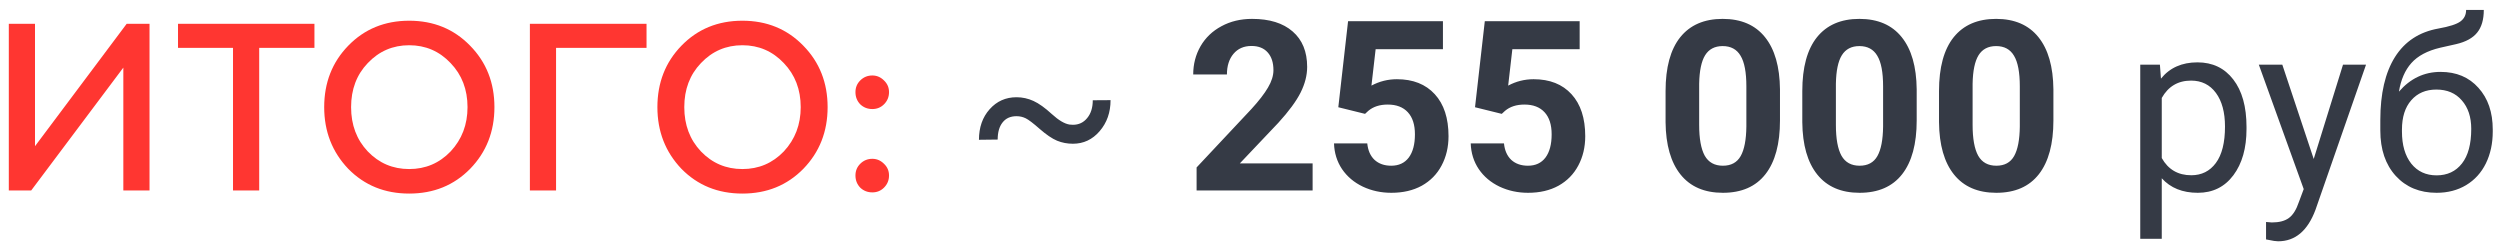
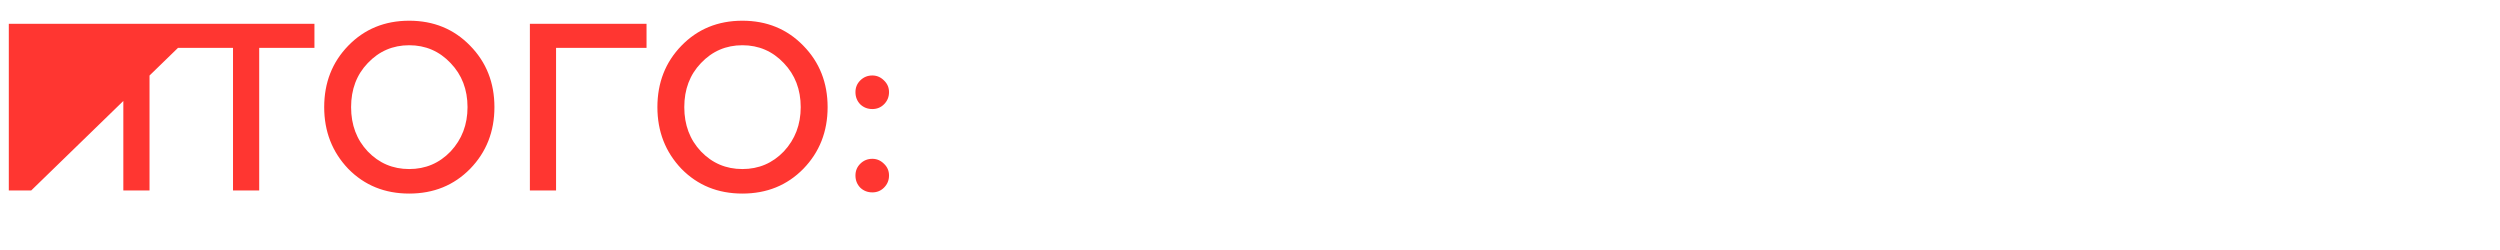
<svg xmlns="http://www.w3.org/2000/svg" width="210" height="21" viewBox="0 0 210 21" fill="none">
-   <path d="M2.62 16H0.74V2H2.94V12.28L10.64 2H12.56V16H10.36V5.68L2.62 16ZM14.953 4.02V2H26.413V4.02H21.773V16H19.573V4.02H14.953ZM30.892 12.72C31.839 13.707 32.999 14.2 34.372 14.2C35.745 14.2 36.906 13.707 37.852 12.72C38.799 11.707 39.272 10.467 39.272 9C39.272 7.52 38.799 6.287 37.852 5.3C36.906 4.3 35.745 3.8 34.372 3.8C32.999 3.8 31.839 4.3 30.892 5.3C29.959 6.273 29.492 7.507 29.492 9C29.492 10.493 29.959 11.733 30.892 12.72ZM39.492 14.18C38.132 15.567 36.425 16.26 34.372 16.26C32.319 16.26 30.612 15.567 29.252 14.18C27.905 12.767 27.232 11.04 27.232 9C27.232 6.947 27.905 5.227 29.252 3.84C30.612 2.44 32.319 1.74 34.372 1.74C36.425 1.74 38.132 2.44 39.492 3.84C40.852 5.227 41.532 6.947 41.532 9C41.532 11.053 40.852 12.78 39.492 14.18ZM46.709 16H44.51V2H54.309V4.02H46.709V16ZM58.88 12.72C59.827 13.707 60.987 14.2 62.361 14.2C63.734 14.2 64.894 13.707 65.841 12.72C66.787 11.707 67.26 10.467 67.26 9C67.26 7.52 66.787 6.287 65.841 5.3C64.894 4.3 63.734 3.8 62.361 3.8C60.987 3.8 59.827 4.3 58.88 5.3C57.947 6.273 57.48 7.507 57.48 9C57.48 10.493 57.947 11.733 58.88 12.72ZM67.481 14.18C66.121 15.567 64.414 16.26 62.361 16.26C60.307 16.26 58.6 15.567 57.24 14.18C55.894 12.767 55.221 11.04 55.221 9C55.221 6.947 55.894 5.227 57.24 3.84C58.6 2.44 60.307 1.74 62.361 1.74C64.414 1.74 66.121 2.44 67.481 3.84C68.841 5.227 69.52 6.947 69.52 9C69.52 11.053 68.841 12.78 67.481 14.18ZM73.278 9.16C72.878 9.16 72.538 9.027 72.258 8.76C71.991 8.48 71.858 8.14 71.858 7.74C71.858 7.353 71.991 7.027 72.258 6.76C72.538 6.48 72.878 6.34 73.278 6.34C73.651 6.34 73.978 6.48 74.258 6.76C74.538 7.027 74.678 7.353 74.678 7.74C74.678 8.14 74.538 8.48 74.258 8.76C73.991 9.027 73.665 9.16 73.278 9.16ZM73.278 16.16C72.878 16.16 72.538 16.027 72.258 15.76C71.991 15.48 71.858 15.14 71.858 14.74C71.858 14.353 71.991 14.027 72.258 13.76C72.538 13.48 72.878 13.34 73.278 13.34C73.651 13.34 73.978 13.48 74.258 13.76C74.538 14.027 74.678 14.353 74.678 14.74C74.678 15.14 74.538 15.48 74.258 15.76C73.991 16.027 73.665 16.16 73.278 16.16Z" fill="#FF3631" />
-   <path d="M93.287 8.412C93.287 9.441 92.981 10.31 92.369 11.02C91.764 11.723 91.015 12.074 90.123 12.074C89.654 12.074 89.212 11.99 88.795 11.82C88.378 11.645 87.893 11.316 87.34 10.834C86.793 10.352 86.399 10.053 86.158 9.936C85.917 9.818 85.66 9.76 85.387 9.76C84.879 9.76 84.488 9.936 84.215 10.287C83.941 10.632 83.805 11.111 83.805 11.723L82.232 11.742C82.232 10.7 82.532 9.844 83.131 9.174C83.73 8.503 84.482 8.168 85.387 8.168C85.882 8.168 86.357 8.272 86.812 8.48C87.268 8.689 87.783 9.057 88.356 9.584C88.928 10.105 89.423 10.398 89.84 10.463L90.123 10.482C90.618 10.482 91.018 10.294 91.324 9.916C91.637 9.538 91.793 9.04 91.793 8.422L93.287 8.412ZM110.26 16H100.514V14.066L105.113 9.164C105.745 8.474 106.21 7.872 106.51 7.357C106.816 6.843 106.969 6.355 106.969 5.893C106.969 5.261 106.809 4.766 106.49 4.408C106.171 4.044 105.715 3.861 105.123 3.861C104.485 3.861 103.98 4.083 103.609 4.525C103.245 4.962 103.062 5.538 103.062 6.254H100.23C100.23 5.388 100.436 4.597 100.846 3.881C101.262 3.165 101.848 2.605 102.604 2.201C103.359 1.791 104.215 1.586 105.172 1.586C106.637 1.586 107.773 1.938 108.58 2.641C109.394 3.344 109.801 4.337 109.801 5.619C109.801 6.322 109.618 7.038 109.254 7.768C108.889 8.497 108.264 9.346 107.379 10.316L104.146 13.725H110.26V16ZM112.418 9.008L113.238 1.781H121.207V4.135H115.553L115.201 7.191C115.872 6.833 116.585 6.654 117.34 6.654C118.694 6.654 119.755 7.074 120.523 7.914C121.292 8.754 121.676 9.929 121.676 11.44C121.676 12.357 121.48 13.181 121.09 13.91C120.706 14.633 120.152 15.196 119.43 15.6C118.707 15.997 117.854 16.195 116.871 16.195C116.012 16.195 115.214 16.023 114.479 15.678C113.743 15.326 113.16 14.835 112.73 14.203C112.307 13.572 112.083 12.852 112.057 12.045H114.85C114.908 12.637 115.113 13.1 115.465 13.432C115.823 13.757 116.288 13.92 116.861 13.92C117.499 13.92 117.991 13.692 118.336 13.236C118.681 12.774 118.854 12.123 118.854 11.283C118.854 10.476 118.655 9.857 118.258 9.428C117.861 8.998 117.298 8.783 116.568 8.783C115.898 8.783 115.354 8.959 114.938 9.311L114.664 9.564L112.418 9.008ZM123.902 9.008L124.723 1.781H132.691V4.135H127.037L126.686 7.191C127.356 6.833 128.069 6.654 128.824 6.654C130.178 6.654 131.24 7.074 132.008 7.914C132.776 8.754 133.16 9.929 133.16 11.44C133.16 12.357 132.965 13.181 132.574 13.91C132.19 14.633 131.637 15.196 130.914 15.6C130.191 15.997 129.339 16.195 128.355 16.195C127.496 16.195 126.699 16.023 125.963 15.678C125.227 15.326 124.645 14.835 124.215 14.203C123.792 13.572 123.567 12.852 123.541 12.045H126.334C126.393 12.637 126.598 13.1 126.949 13.432C127.307 13.757 127.773 13.92 128.346 13.92C128.984 13.92 129.475 13.692 129.82 13.236C130.165 12.774 130.338 12.123 130.338 11.283C130.338 10.476 130.139 9.857 129.742 9.428C129.345 8.998 128.782 8.783 128.053 8.783C127.382 8.783 126.839 8.959 126.422 9.311L126.148 9.564L123.902 9.008ZM149.518 10.121C149.518 12.087 149.111 13.591 148.297 14.633C147.483 15.675 146.292 16.195 144.723 16.195C143.173 16.195 141.988 15.684 141.168 14.662C140.348 13.64 139.928 12.175 139.908 10.268V7.65C139.908 5.665 140.318 4.158 141.139 3.129C141.965 2.1 143.154 1.586 144.703 1.586C146.253 1.586 147.438 2.097 148.258 3.119C149.078 4.135 149.498 5.596 149.518 7.504V10.121ZM146.695 7.25C146.695 6.072 146.533 5.215 146.207 4.682C145.888 4.141 145.387 3.871 144.703 3.871C144.039 3.871 143.548 4.128 143.229 4.643C142.916 5.15 142.75 5.948 142.73 7.035V10.492C142.73 11.651 142.887 12.514 143.199 13.08C143.518 13.64 144.026 13.92 144.723 13.92C145.413 13.92 145.911 13.65 146.217 13.109C146.523 12.569 146.682 11.742 146.695 10.629V7.25ZM161.002 10.121C161.002 12.087 160.595 13.591 159.781 14.633C158.967 15.675 157.776 16.195 156.207 16.195C154.658 16.195 153.473 15.684 152.652 14.662C151.832 13.64 151.412 12.175 151.393 10.268V7.65C151.393 5.665 151.803 4.158 152.623 3.129C153.45 2.1 154.638 1.586 156.188 1.586C157.737 1.586 158.922 2.097 159.742 3.119C160.562 4.135 160.982 5.596 161.002 7.504V10.121ZM158.18 7.25C158.18 6.072 158.017 5.215 157.691 4.682C157.372 4.141 156.871 3.871 156.188 3.871C155.523 3.871 155.032 4.128 154.713 4.643C154.4 5.15 154.234 5.948 154.215 7.035V10.492C154.215 11.651 154.371 12.514 154.684 13.08C155.003 13.64 155.51 13.92 156.207 13.92C156.897 13.92 157.395 13.65 157.701 13.109C158.007 12.569 158.167 11.742 158.18 10.629V7.25ZM172.486 10.121C172.486 12.087 172.079 13.591 171.266 14.633C170.452 15.675 169.26 16.195 167.691 16.195C166.142 16.195 164.957 15.684 164.137 14.662C163.316 13.64 162.896 12.175 162.877 10.268V7.65C162.877 5.665 163.287 4.158 164.107 3.129C164.934 2.1 166.122 1.586 167.672 1.586C169.221 1.586 170.406 2.097 171.227 3.119C172.047 4.135 172.467 5.596 172.486 7.504V10.121ZM169.664 7.25C169.664 6.072 169.501 5.215 169.176 4.682C168.857 4.141 168.355 3.871 167.672 3.871C167.008 3.871 166.516 4.128 166.197 4.643C165.885 5.15 165.719 5.948 165.699 7.035V10.492C165.699 11.651 165.855 12.514 166.168 13.08C166.487 13.64 166.995 13.92 167.691 13.92C168.382 13.92 168.88 13.65 169.186 13.109C169.492 12.569 169.651 11.742 169.664 10.629V7.25ZM188.707 10.834C188.707 12.442 188.339 13.738 187.604 14.721C186.868 15.704 185.872 16.195 184.615 16.195C183.333 16.195 182.324 15.788 181.588 14.975V20.062H179.781V5.434H181.432L181.52 6.605C182.255 5.694 183.277 5.238 184.586 5.238C185.855 5.238 186.858 5.717 187.594 6.674C188.336 7.631 188.707 8.962 188.707 10.668V10.834ZM186.9 10.629C186.9 9.438 186.646 8.497 186.139 7.807C185.631 7.117 184.934 6.771 184.049 6.771C182.955 6.771 182.135 7.257 181.588 8.227V13.275C182.128 14.239 182.955 14.721 184.068 14.721C184.934 14.721 185.621 14.379 186.129 13.695C186.643 13.005 186.9 11.983 186.9 10.629ZM194.352 13.354L196.812 5.434H198.746L194.498 17.631C193.84 19.389 192.796 20.268 191.363 20.268L191.021 20.238L190.348 20.111V18.646L190.836 18.686C191.448 18.686 191.923 18.562 192.262 18.314C192.607 18.067 192.89 17.615 193.111 16.957L193.512 15.883L189.742 5.434H191.715L194.352 13.354ZM205.006 6.039C206.334 6.039 207.395 6.485 208.189 7.377C208.99 8.262 209.391 9.431 209.391 10.883V11.049C209.391 12.045 209.199 12.937 208.814 13.725C208.43 14.506 207.877 15.115 207.154 15.551C206.438 15.98 205.611 16.195 204.674 16.195C203.255 16.195 202.112 15.723 201.246 14.779C200.38 13.829 199.947 12.556 199.947 10.961V10.082C199.947 7.862 200.357 6.098 201.178 4.789C202.005 3.48 203.222 2.683 204.83 2.396C205.742 2.234 206.357 2.035 206.676 1.801C206.995 1.566 207.154 1.244 207.154 0.834H208.639C208.639 1.648 208.453 2.283 208.082 2.738C207.717 3.194 207.132 3.516 206.324 3.705L204.977 4.008C203.902 4.262 203.095 4.691 202.555 5.297C202.021 5.896 201.673 6.697 201.51 7.699C202.467 6.592 203.632 6.039 205.006 6.039ZM204.654 7.523C203.769 7.523 203.066 7.823 202.545 8.422C202.024 9.014 201.764 9.838 201.764 10.893V11.049C201.764 12.182 202.024 13.08 202.545 13.744C203.072 14.402 203.782 14.73 204.674 14.73C205.572 14.73 206.282 14.398 206.803 13.734C207.324 13.07 207.584 12.1 207.584 10.824C207.584 9.828 207.32 9.031 206.793 8.432C206.272 7.826 205.559 7.523 204.654 7.523Z" fill="#353A45" />
+   <path d="M2.62 16H0.74V2H2.94V12.28L10.64 2H12.56V16H10.36V5.68L2.62 16ZV2H26.413V4.02H21.773V16H19.573V4.02H14.953ZM30.892 12.72C31.839 13.707 32.999 14.2 34.372 14.2C35.745 14.2 36.906 13.707 37.852 12.72C38.799 11.707 39.272 10.467 39.272 9C39.272 7.52 38.799 6.287 37.852 5.3C36.906 4.3 35.745 3.8 34.372 3.8C32.999 3.8 31.839 4.3 30.892 5.3C29.959 6.273 29.492 7.507 29.492 9C29.492 10.493 29.959 11.733 30.892 12.72ZM39.492 14.18C38.132 15.567 36.425 16.26 34.372 16.26C32.319 16.26 30.612 15.567 29.252 14.18C27.905 12.767 27.232 11.04 27.232 9C27.232 6.947 27.905 5.227 29.252 3.84C30.612 2.44 32.319 1.74 34.372 1.74C36.425 1.74 38.132 2.44 39.492 3.84C40.852 5.227 41.532 6.947 41.532 9C41.532 11.053 40.852 12.78 39.492 14.18ZM46.709 16H44.51V2H54.309V4.02H46.709V16ZM58.88 12.72C59.827 13.707 60.987 14.2 62.361 14.2C63.734 14.2 64.894 13.707 65.841 12.72C66.787 11.707 67.26 10.467 67.26 9C67.26 7.52 66.787 6.287 65.841 5.3C64.894 4.3 63.734 3.8 62.361 3.8C60.987 3.8 59.827 4.3 58.88 5.3C57.947 6.273 57.48 7.507 57.48 9C57.48 10.493 57.947 11.733 58.88 12.72ZM67.481 14.18C66.121 15.567 64.414 16.26 62.361 16.26C60.307 16.26 58.6 15.567 57.24 14.18C55.894 12.767 55.221 11.04 55.221 9C55.221 6.947 55.894 5.227 57.24 3.84C58.6 2.44 60.307 1.74 62.361 1.74C64.414 1.74 66.121 2.44 67.481 3.84C68.841 5.227 69.52 6.947 69.52 9C69.52 11.053 68.841 12.78 67.481 14.18ZM73.278 9.16C72.878 9.16 72.538 9.027 72.258 8.76C71.991 8.48 71.858 8.14 71.858 7.74C71.858 7.353 71.991 7.027 72.258 6.76C72.538 6.48 72.878 6.34 73.278 6.34C73.651 6.34 73.978 6.48 74.258 6.76C74.538 7.027 74.678 7.353 74.678 7.74C74.678 8.14 74.538 8.48 74.258 8.76C73.991 9.027 73.665 9.16 73.278 9.16ZM73.278 16.16C72.878 16.16 72.538 16.027 72.258 15.76C71.991 15.48 71.858 15.14 71.858 14.74C71.858 14.353 71.991 14.027 72.258 13.76C72.538 13.48 72.878 13.34 73.278 13.34C73.651 13.34 73.978 13.48 74.258 13.76C74.538 14.027 74.678 14.353 74.678 14.74C74.678 15.14 74.538 15.48 74.258 15.76C73.991 16.027 73.665 16.16 73.278 16.16Z" fill="#FF3631" />
</svg>